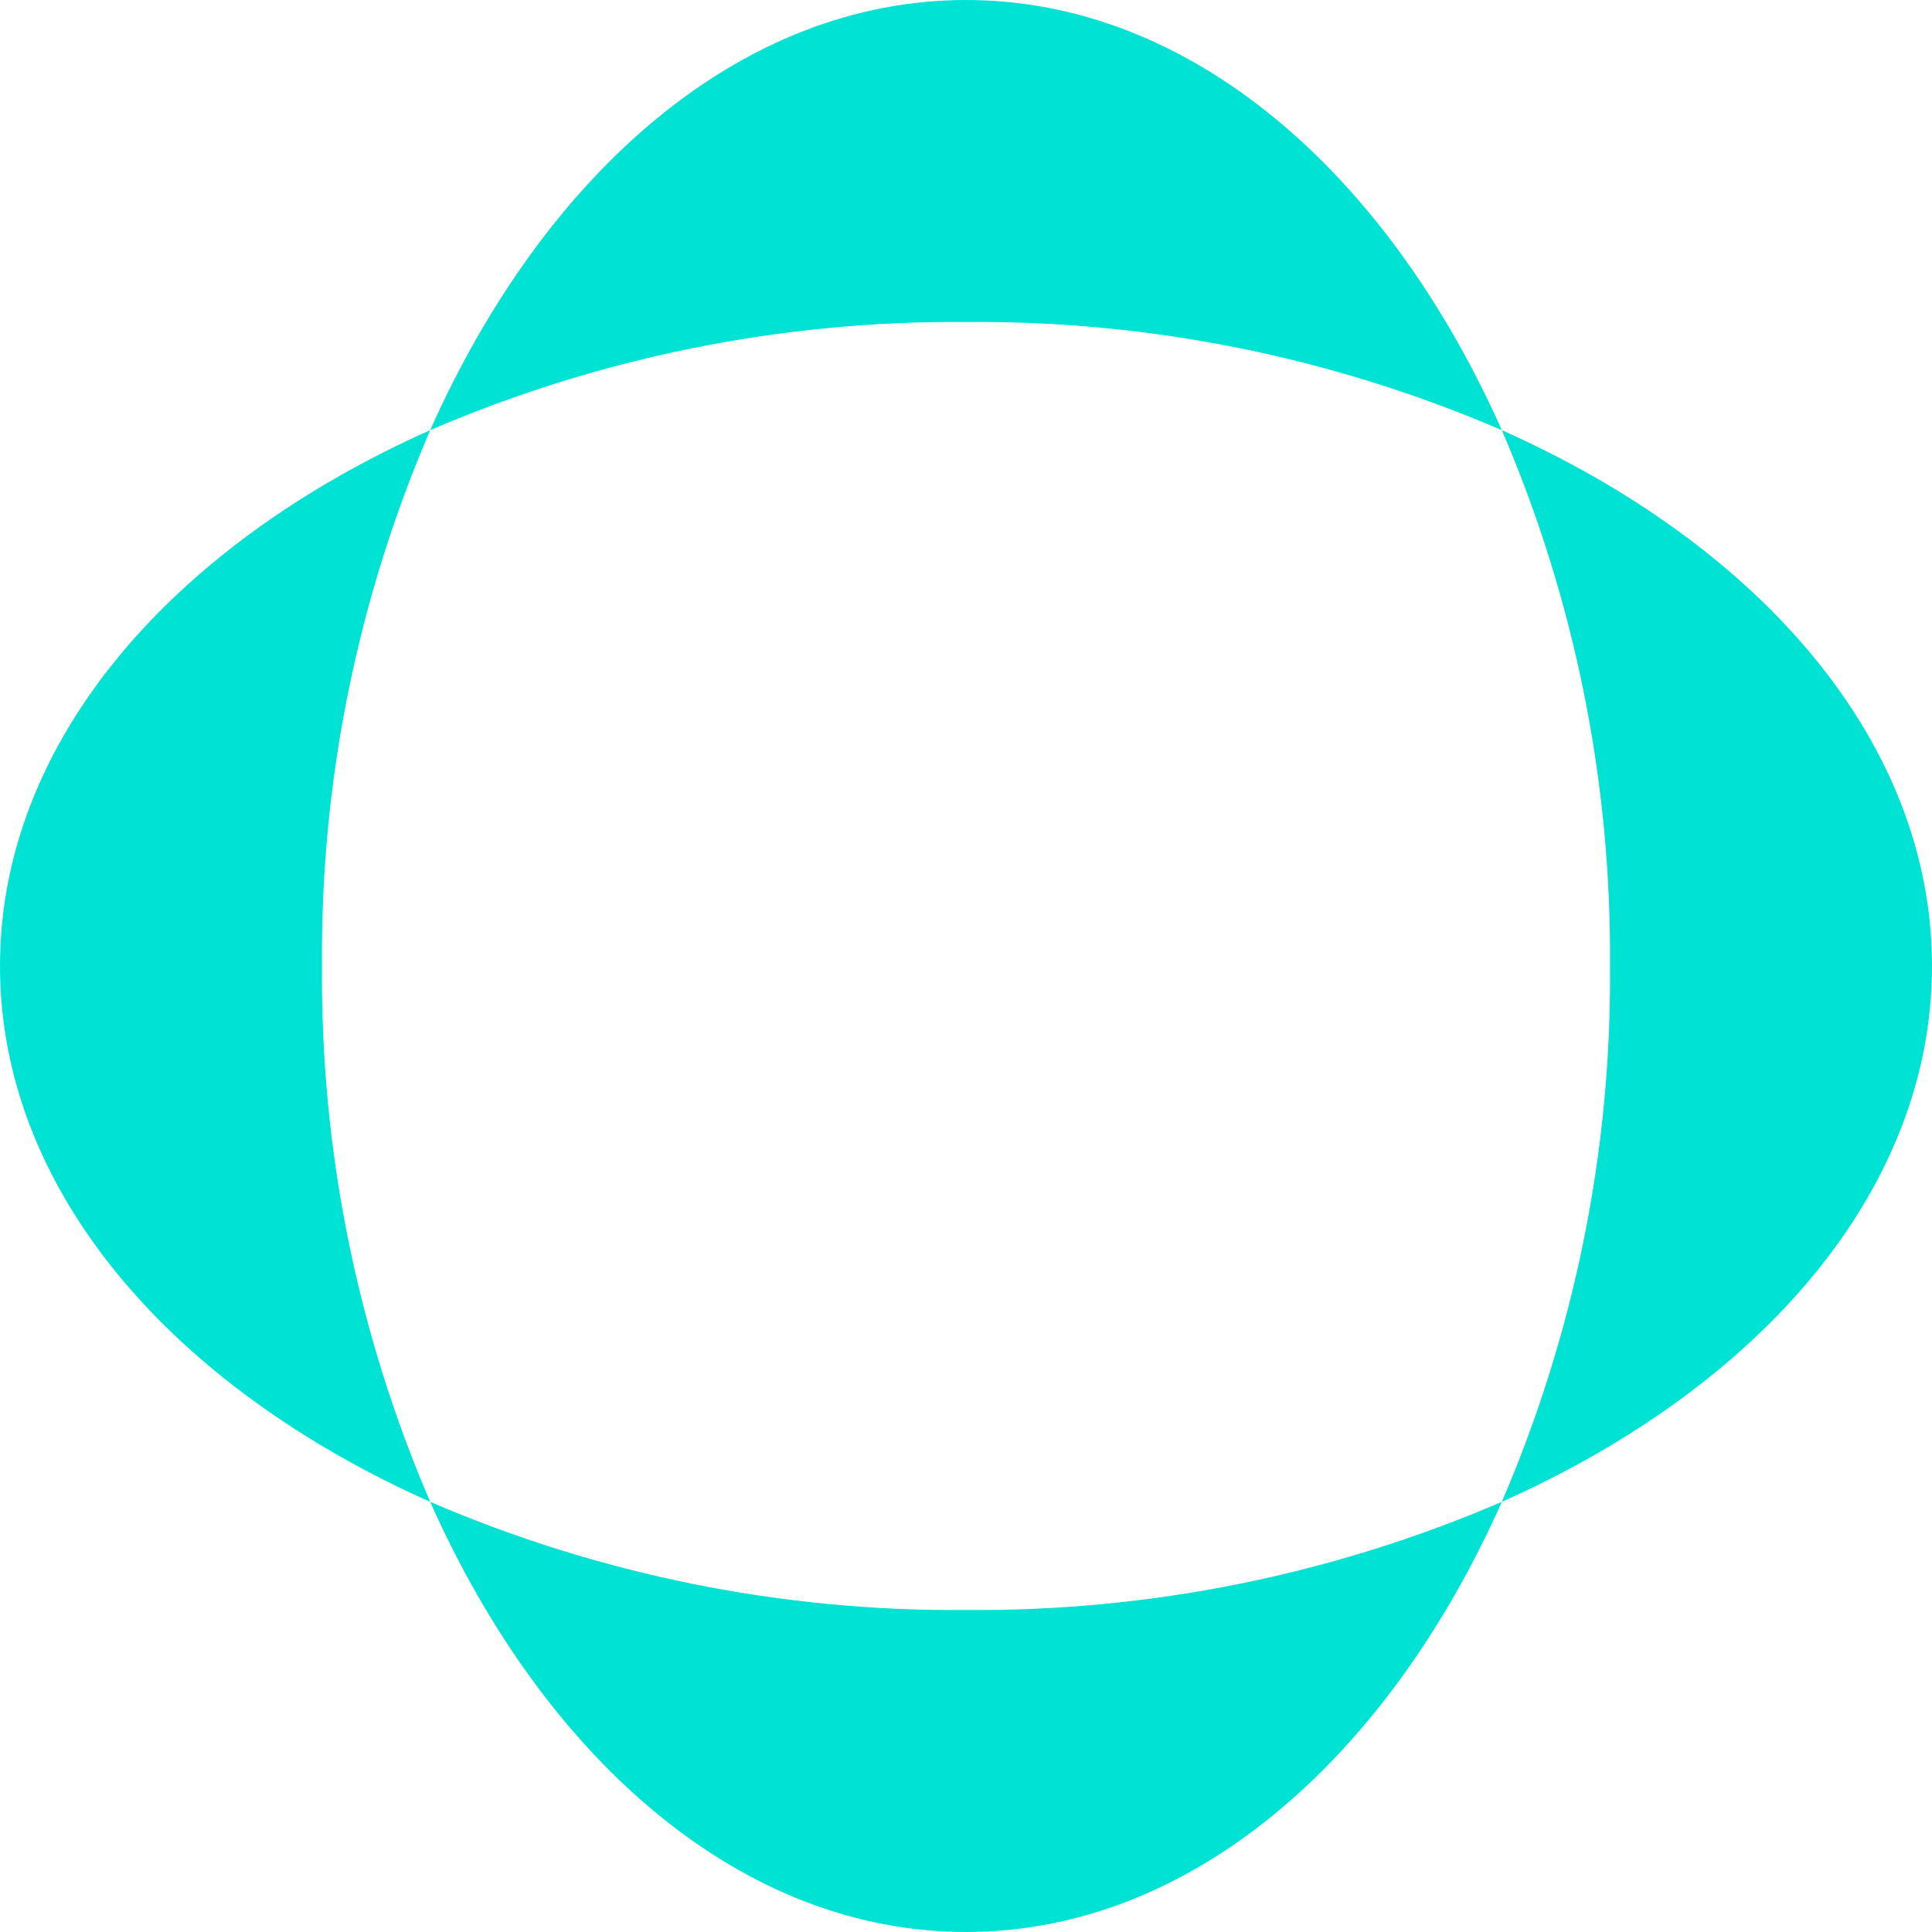
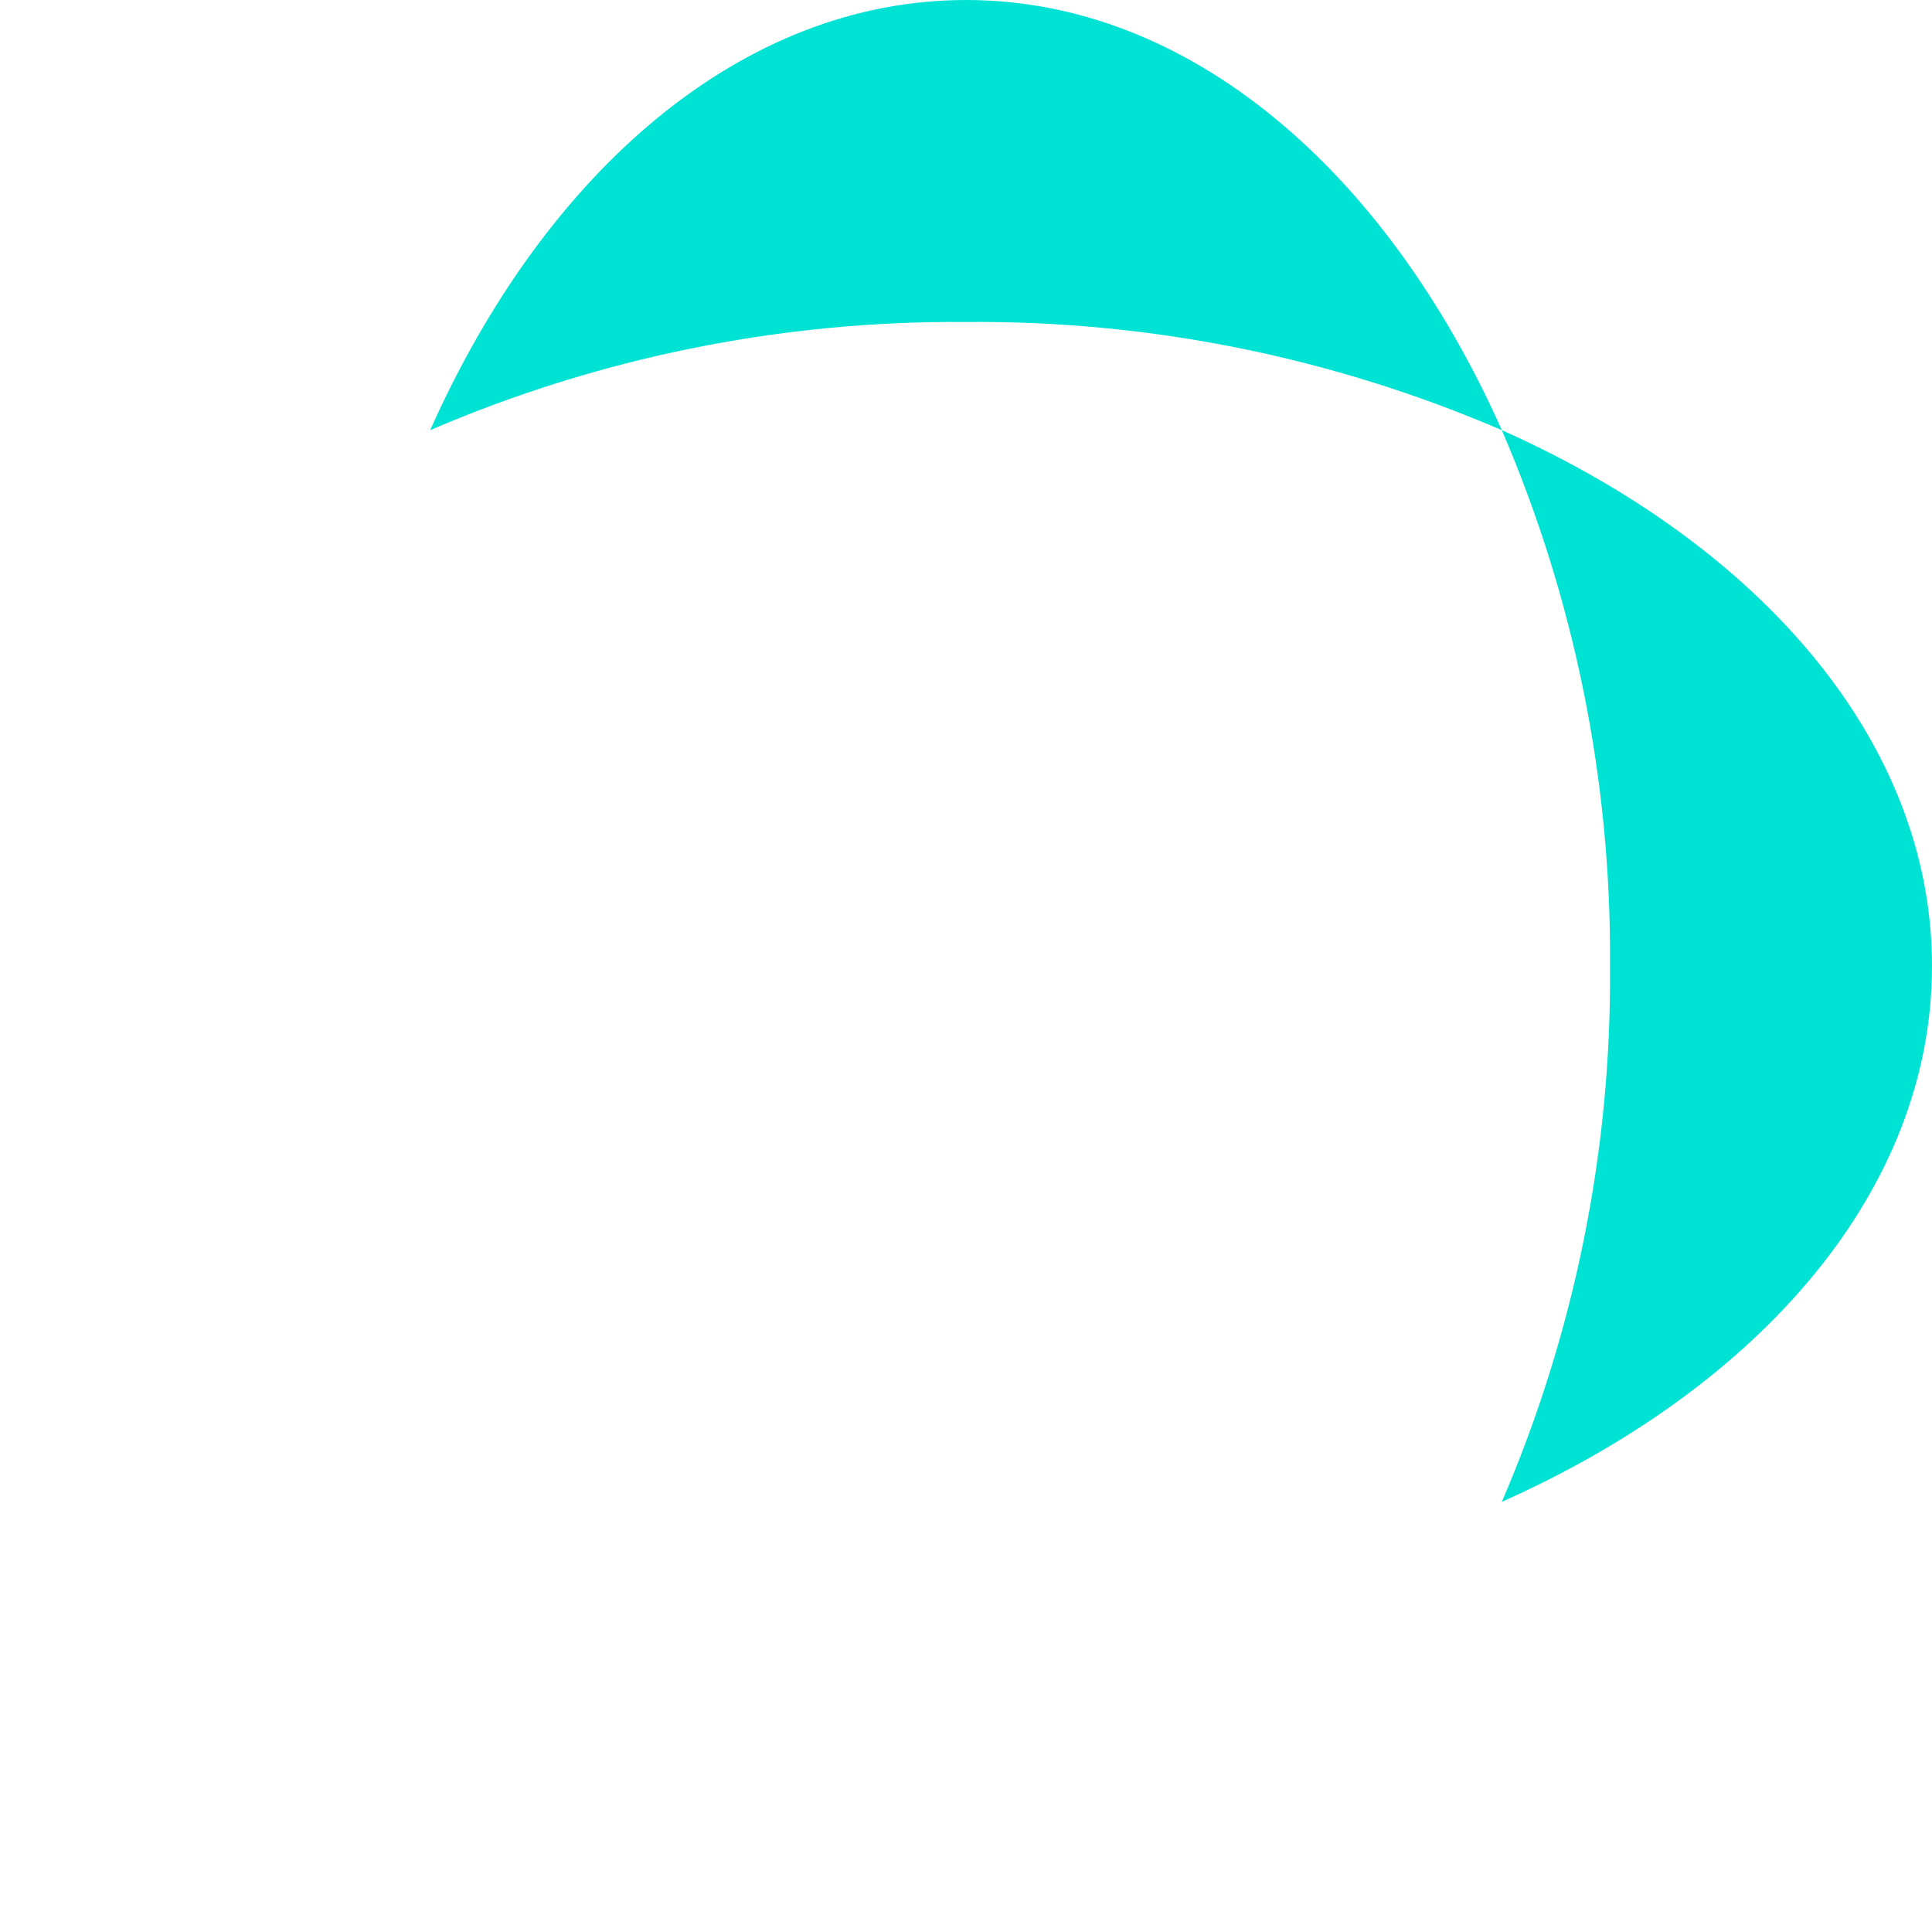
<svg xmlns="http://www.w3.org/2000/svg" id="Livello_2" data-name="Livello 2" viewBox="0 0 192 192">
  <defs>
    <style> .cls-1 { fill: #00e3d4; } </style>
  </defs>
  <g id="_Layer_" data-name="&amp;lt;Layer&amp;gt;">
    <g>
-       <path class="cls-1" d="M96,192c22.21,0,41.77-16.98,53.25-42.75-16.81,7.24-34.95,10.9-53.25,10.75-18.3.16-36.44-3.51-53.25-10.75,11.48,25.77,31.04,42.75,53.25,42.75Z" />
      <path class="cls-1" d="M149.25,42.75C137.77,16.98,118.21,0,96,0s-41.77,16.98-53.25,42.75c16.81-7.24,34.95-10.9,53.25-10.75,18.3-.16,36.44,3.51,53.25,10.75Z" />
      <path class="cls-1" d="M149.25,149.25c25.77-11.48,42.75-31.04,42.75-53.25s-16.98-41.77-42.75-53.25c7.24,16.81,10.9,34.95,10.75,53.25.16,18.3-3.51,36.44-10.75,53.25Z" />
-       <path class="cls-1" d="M42.75,42.75C16.98,54.23,0,73.79,0,96s16.98,41.77,42.75,53.25c-7.24-16.81-10.9-34.95-10.75-53.25-.16-18.3,3.51-36.44,10.75-53.25Z" />
    </g>
  </g>
</svg>